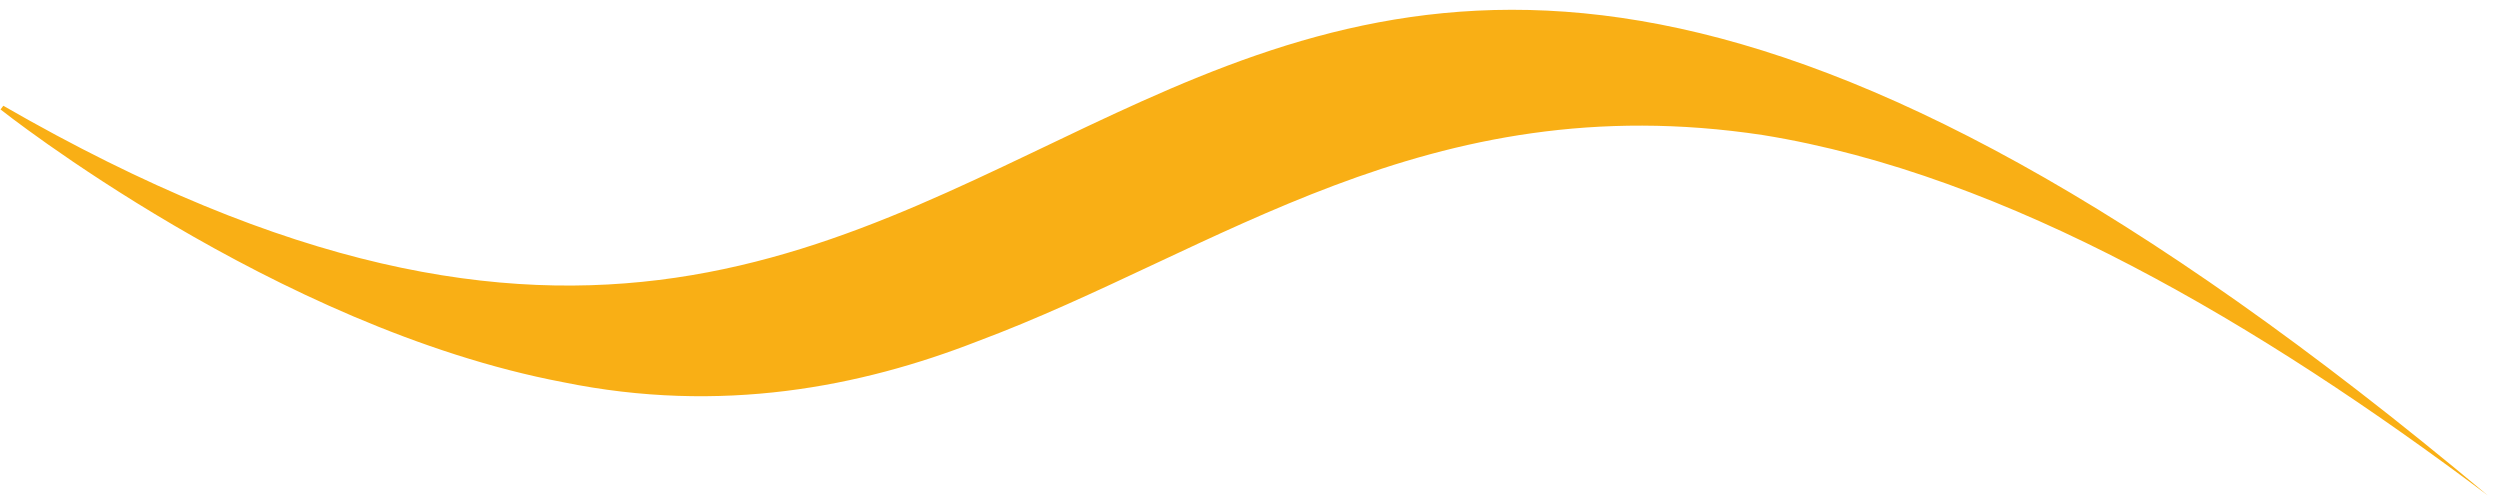
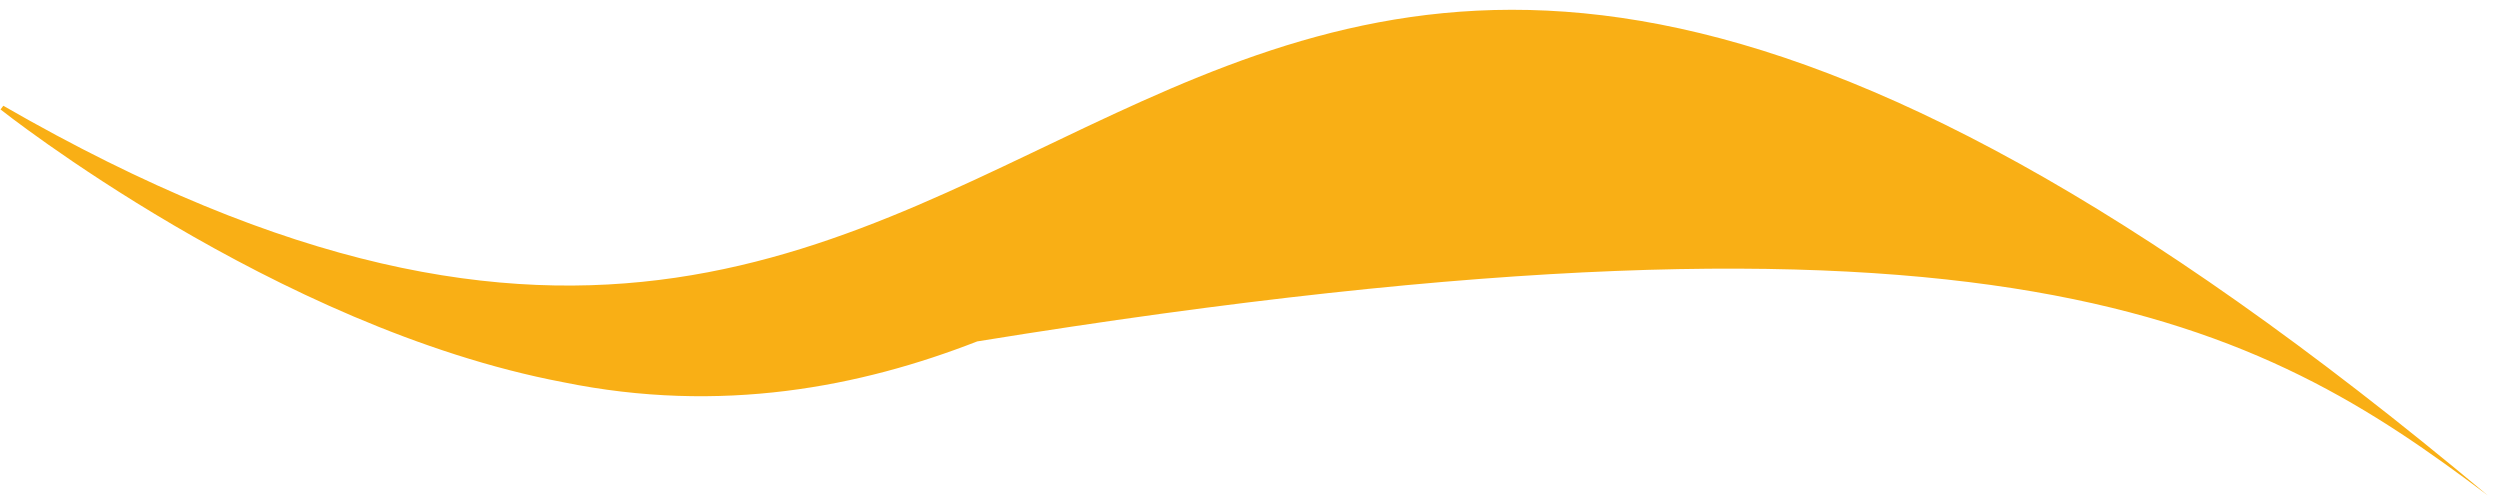
<svg xmlns="http://www.w3.org/2000/svg" width="174" height="35" viewBox="0 0 174 35" fill="none">
-   <path id="Vector" d="M0.038 7.618C0.038 7.618 19.148 22.793 39.176 26.598C50.197 28.855 59.918 26.919 68.015 23.762C84.809 17.495 99.278 5.864 122.69 9.399C139.703 12.142 157.301 22.562 173.142 34.474C74.031 -48.5 80.099 53.352 0.231 7.361L0.038 7.618Z" fill="#F9AF15" />
+   <path id="Vector" d="M0.038 7.618C0.038 7.618 19.148 22.793 39.176 26.598C50.197 28.855 59.918 26.919 68.015 23.762C139.703 12.142 157.301 22.562 173.142 34.474C74.031 -48.5 80.099 53.352 0.231 7.361L0.038 7.618Z" fill="#F9AF15" />
</svg>